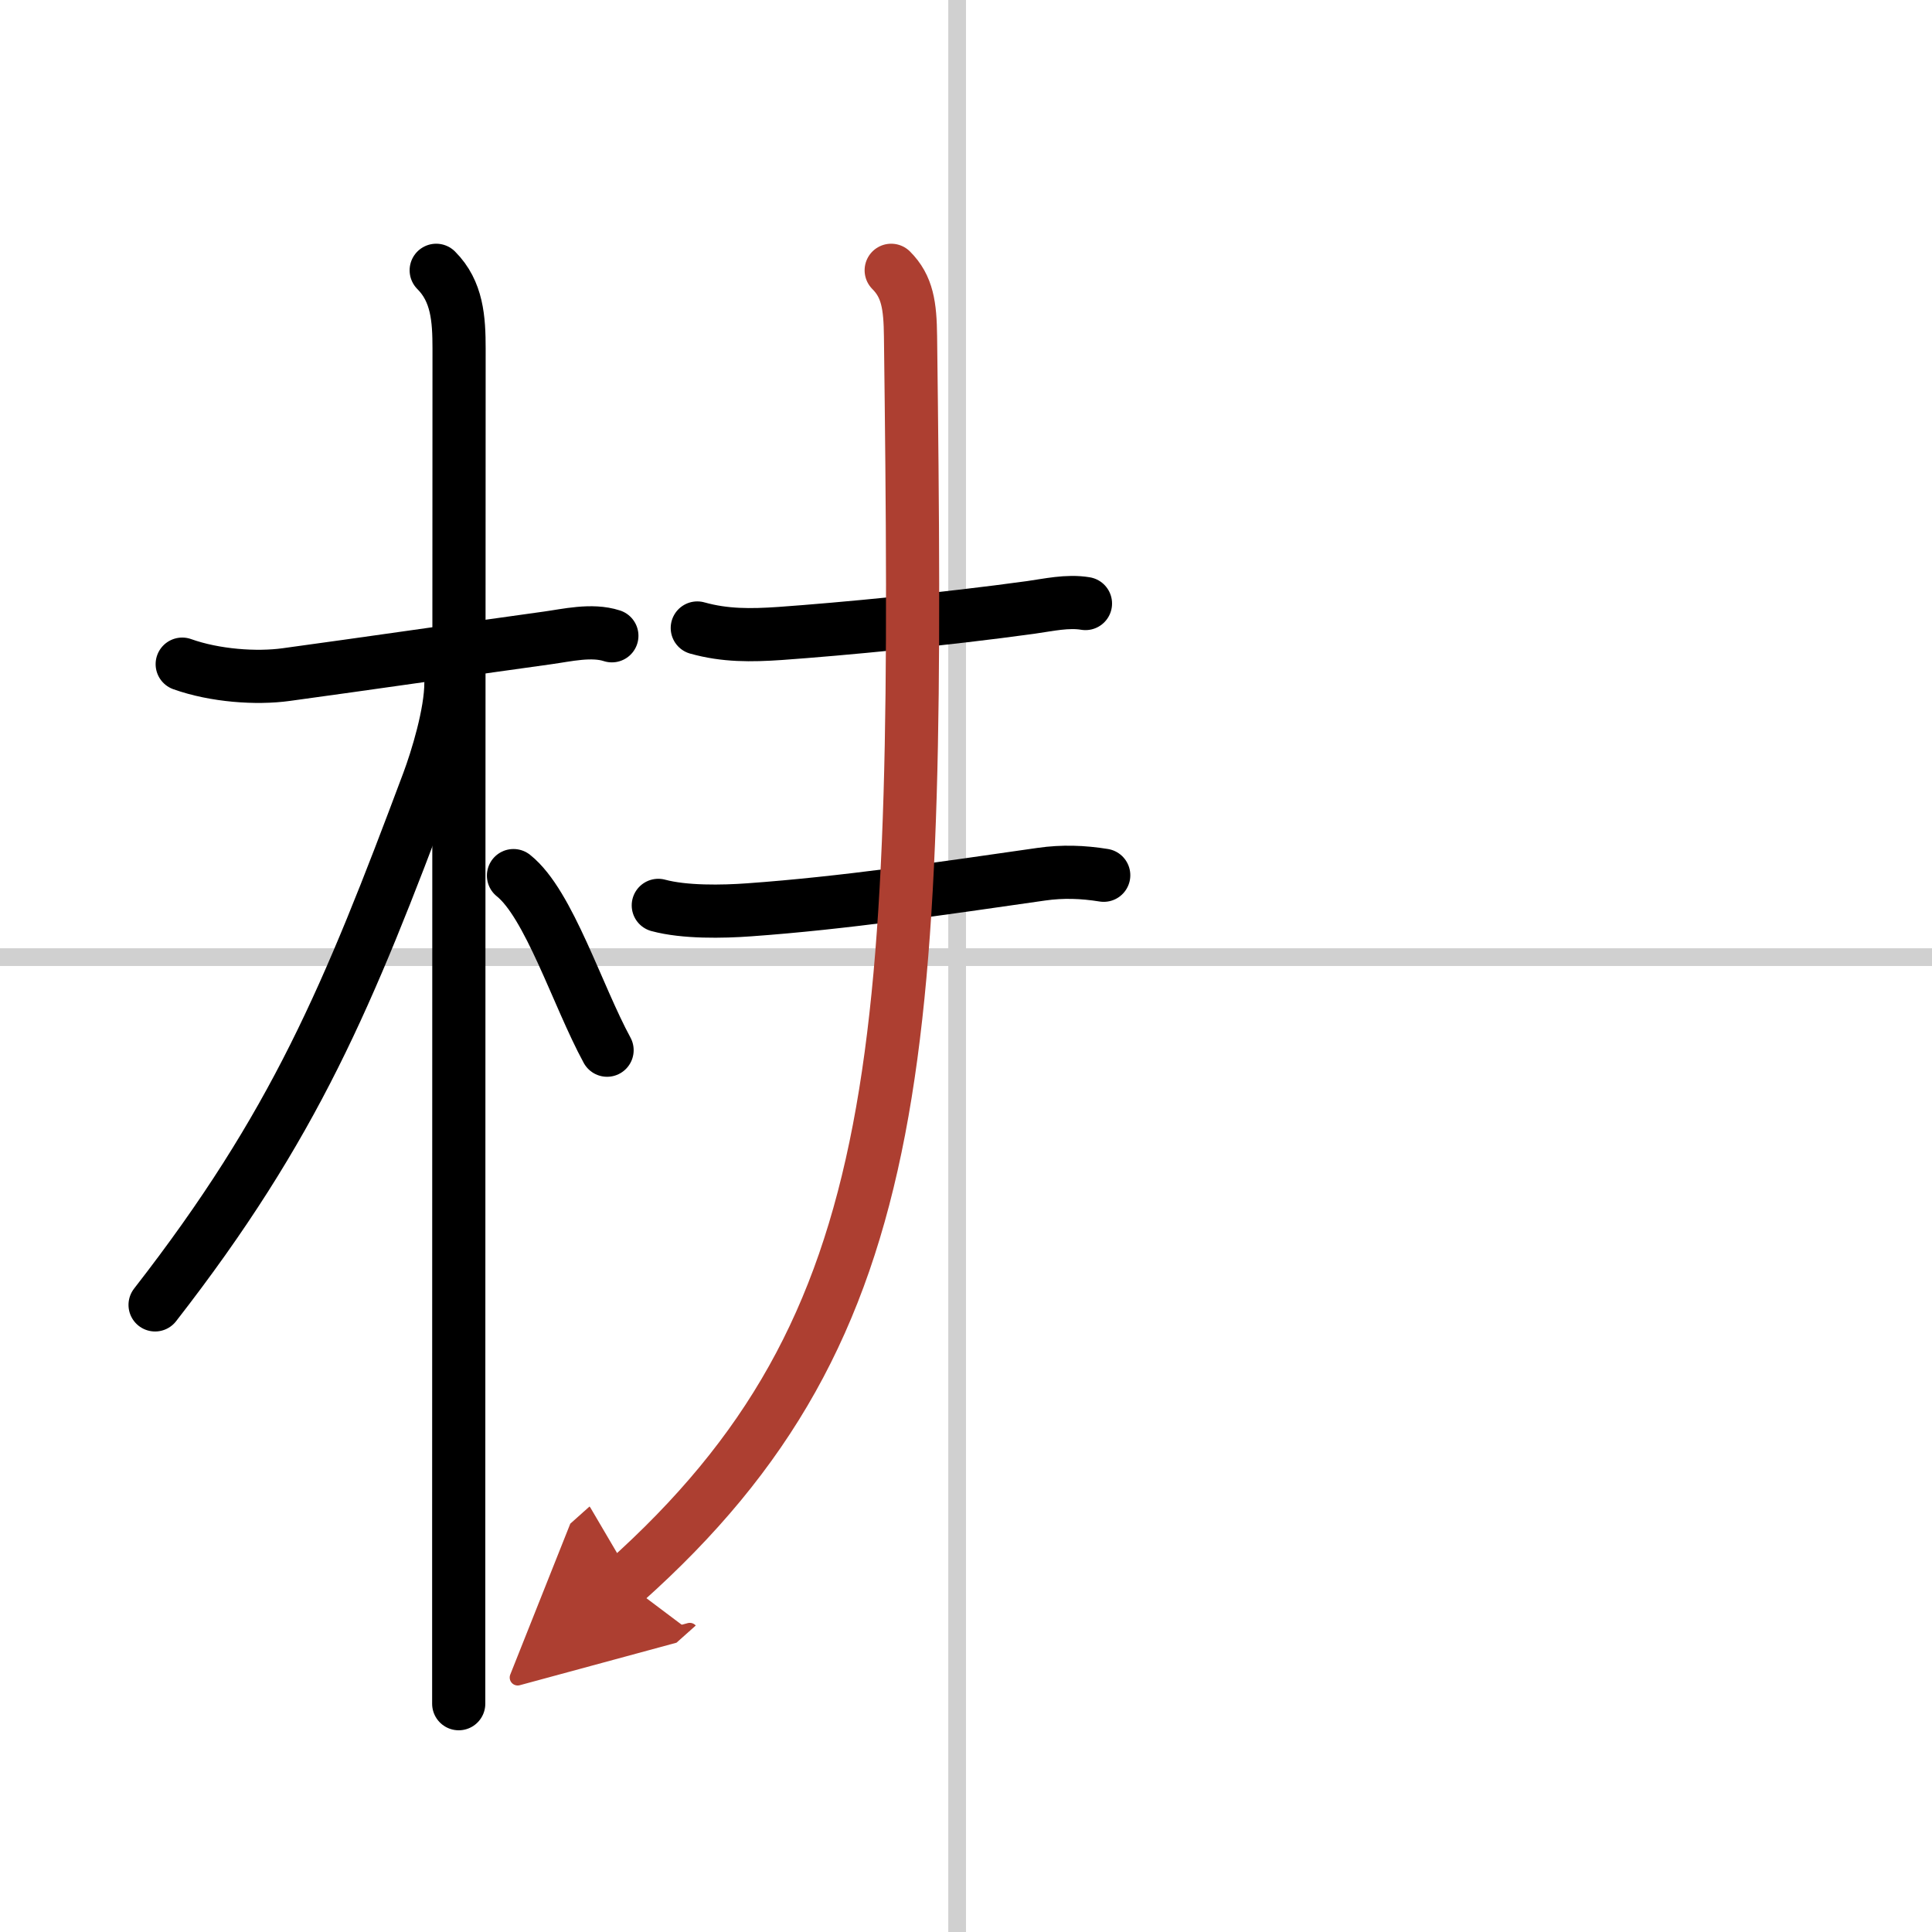
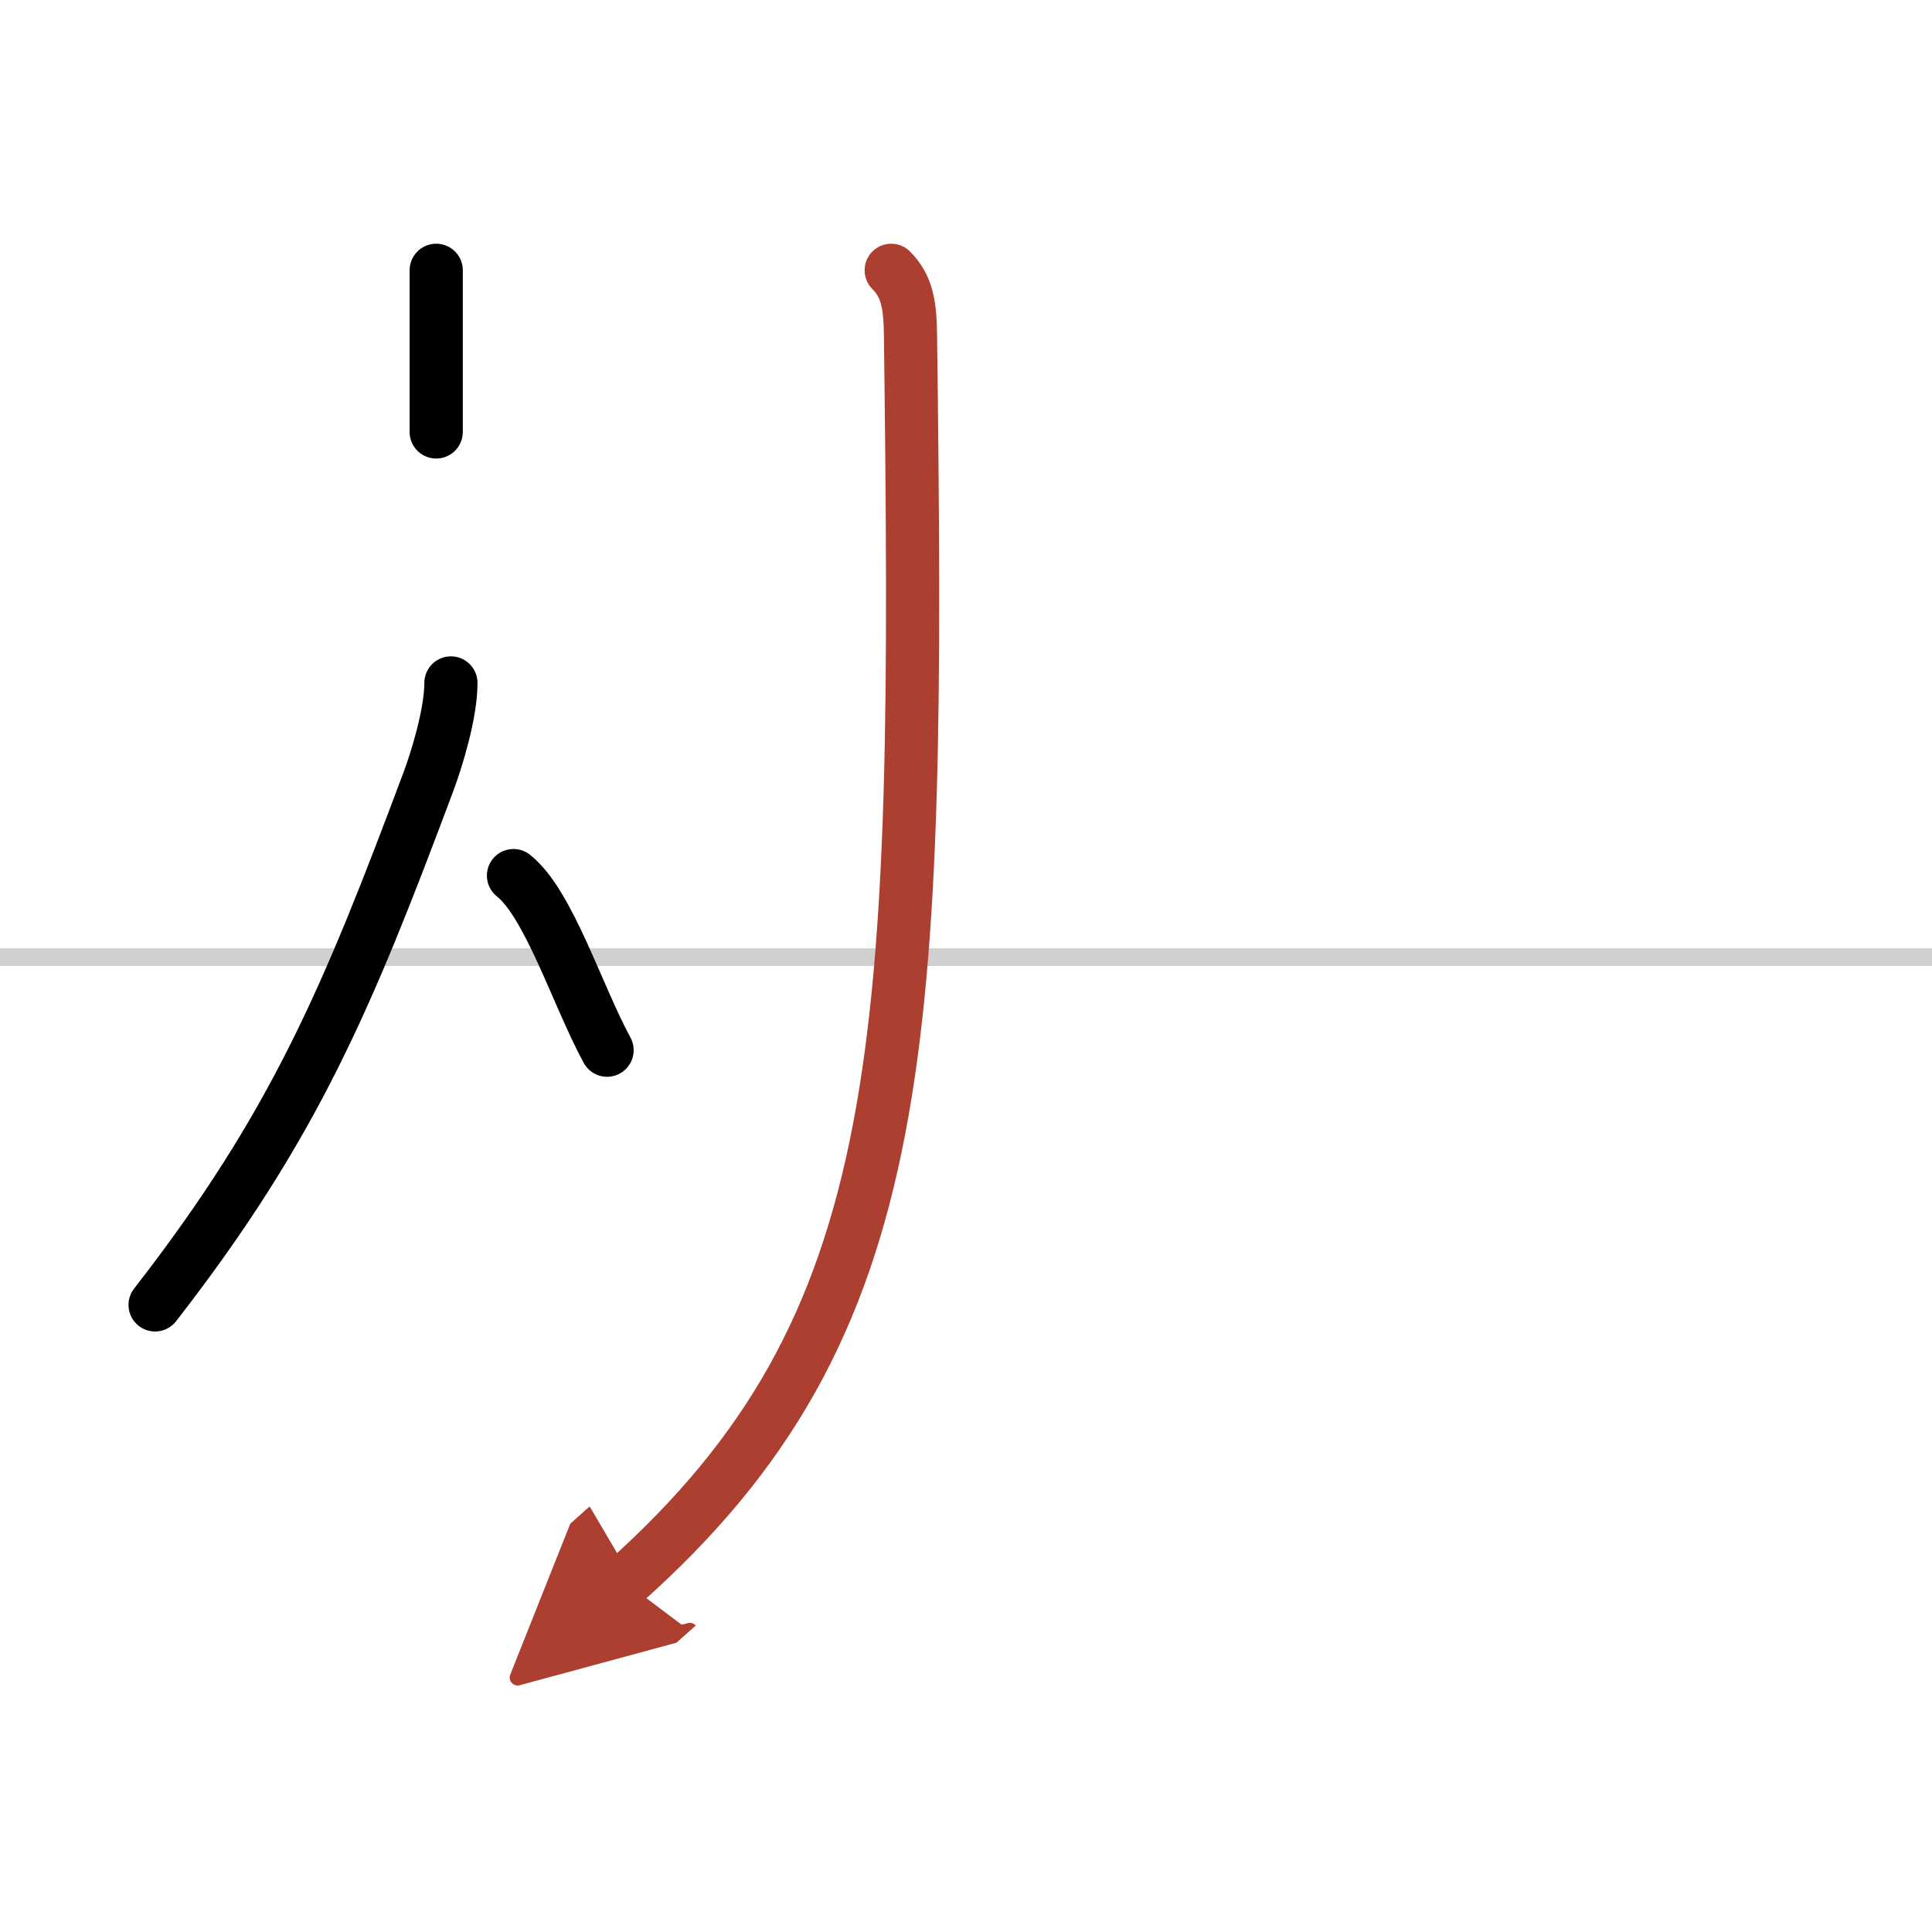
<svg xmlns="http://www.w3.org/2000/svg" width="400" height="400" viewBox="0 0 109 109">
  <defs>
    <marker id="a" markerWidth="4" orient="auto" refX="1" refY="5" viewBox="0 0 10 10">
      <polyline points="0 0 10 5 0 10 1 5" fill="#ad3f31" stroke="#ad3f31" />
    </marker>
  </defs>
  <g fill="none" stroke="#000" stroke-linecap="round" stroke-linejoin="round" stroke-width="3">
    <rect width="100%" height="100%" fill="#fff" stroke="#fff" />
-     <line x1="54" x2="54" y2="109" stroke="#d0d0d0" stroke-width="1" />
    <line x2="109" y1="54" y2="54" stroke="#d0d0d0" stroke-width="1" />
-     <path d="m10.28 37.47c1.85 0.66 4.19 0.82 5.86 0.59 4.76-0.65 8.84-1.25 14.75-2.07 1.09-0.15 2.49-0.49 3.63-0.12" />
-     <path d="m24.61 15.25c1.19 1.19 1.29 2.75 1.29 4.42 0 0.77-0.02 46.9-0.02 67.33v9.12" />
+     <path d="m24.61 15.25v9.12" />
    <path d="m25.44 38.53c0 1.72-0.79 4.29-1.28 5.6-4.52 12.07-7.52 19.35-15.41 29.49" />
    <path d="m28.97 49.4c2 1.59 3.6 6.76 5.28 9.85" />
-     <path d="m39.34 35.43c1.57 0.44 3.04 0.42 4.66 0.31 3.51-0.25 9.3-0.8 14.15-1.47 1-0.14 2.07-0.39 3.09-0.22" />
-     <path d="m37.14 51.08c1.48 0.4 3.62 0.36 5.13 0.25 5.31-0.38 10.85-1.2 16.49-2.01 1.19-0.17 2.33-0.13 3.51 0.06" />
    <path d="m50.28 15.25c0.92 0.92 1.07 2 1.09 3.73 0.5 40.15 0.13 55.77-16.12 70.27" marker-end="url(#a)" stroke="#ad3f31" />
  </g>
</svg>